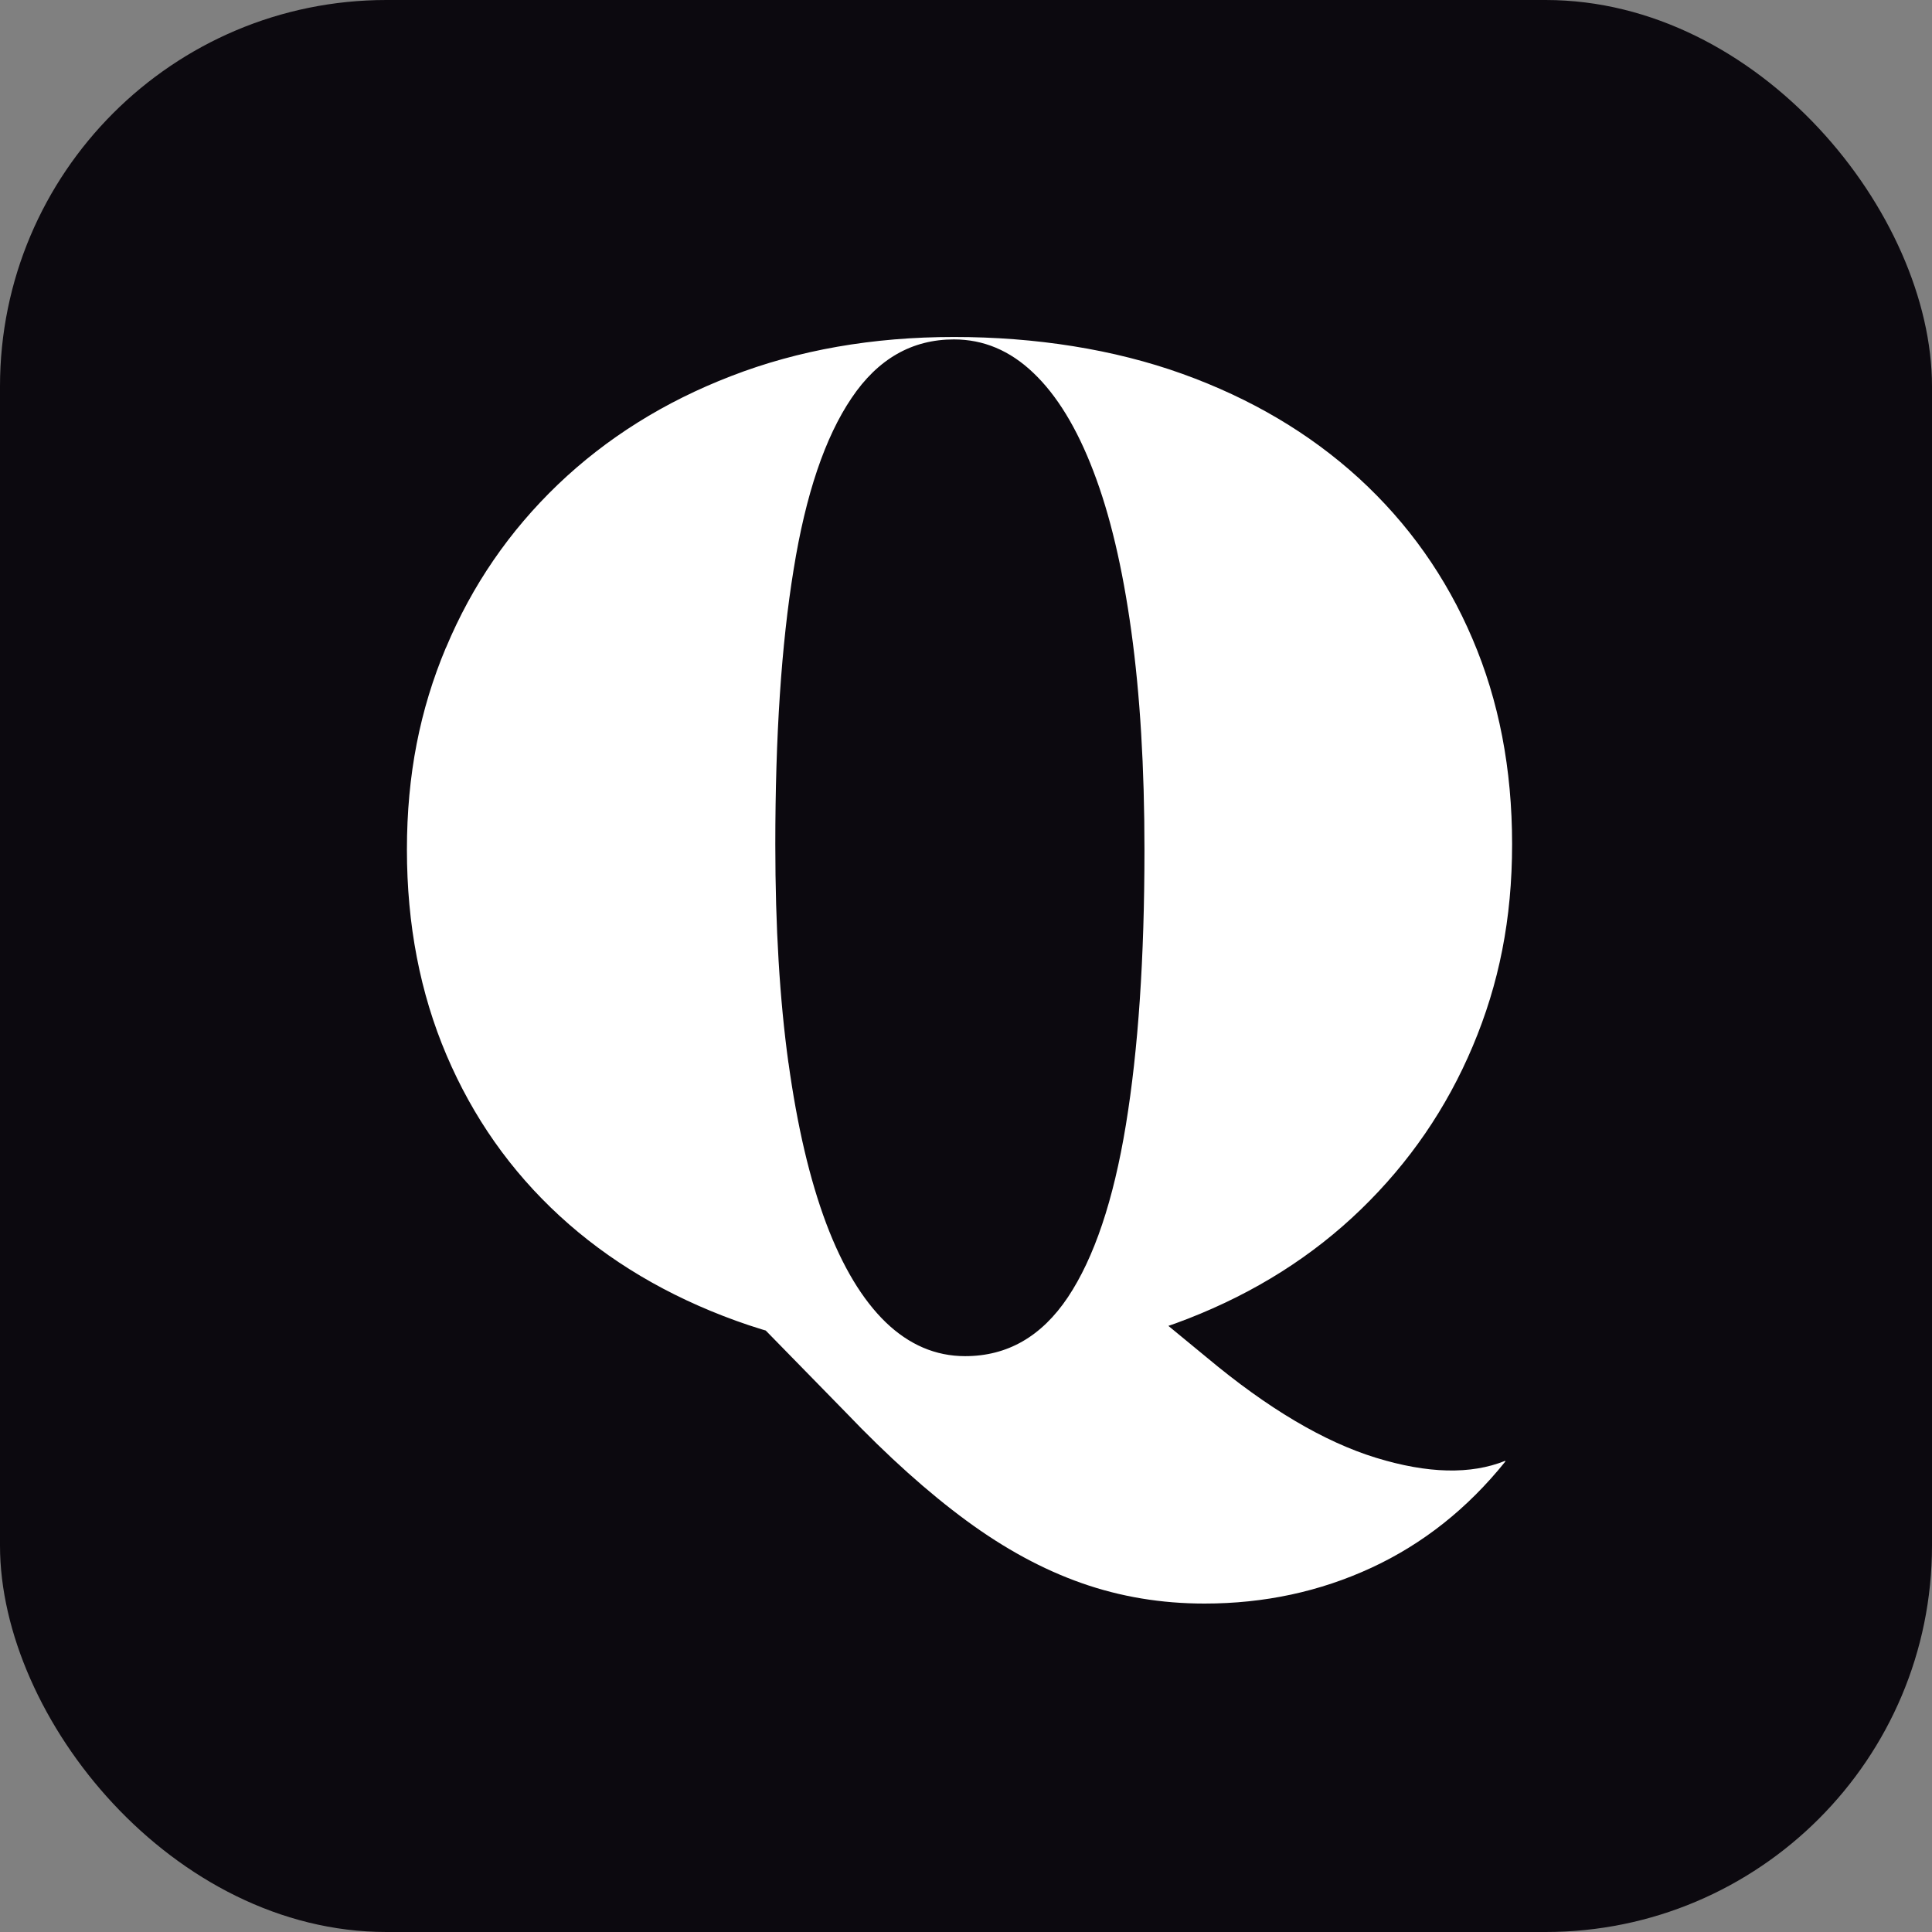
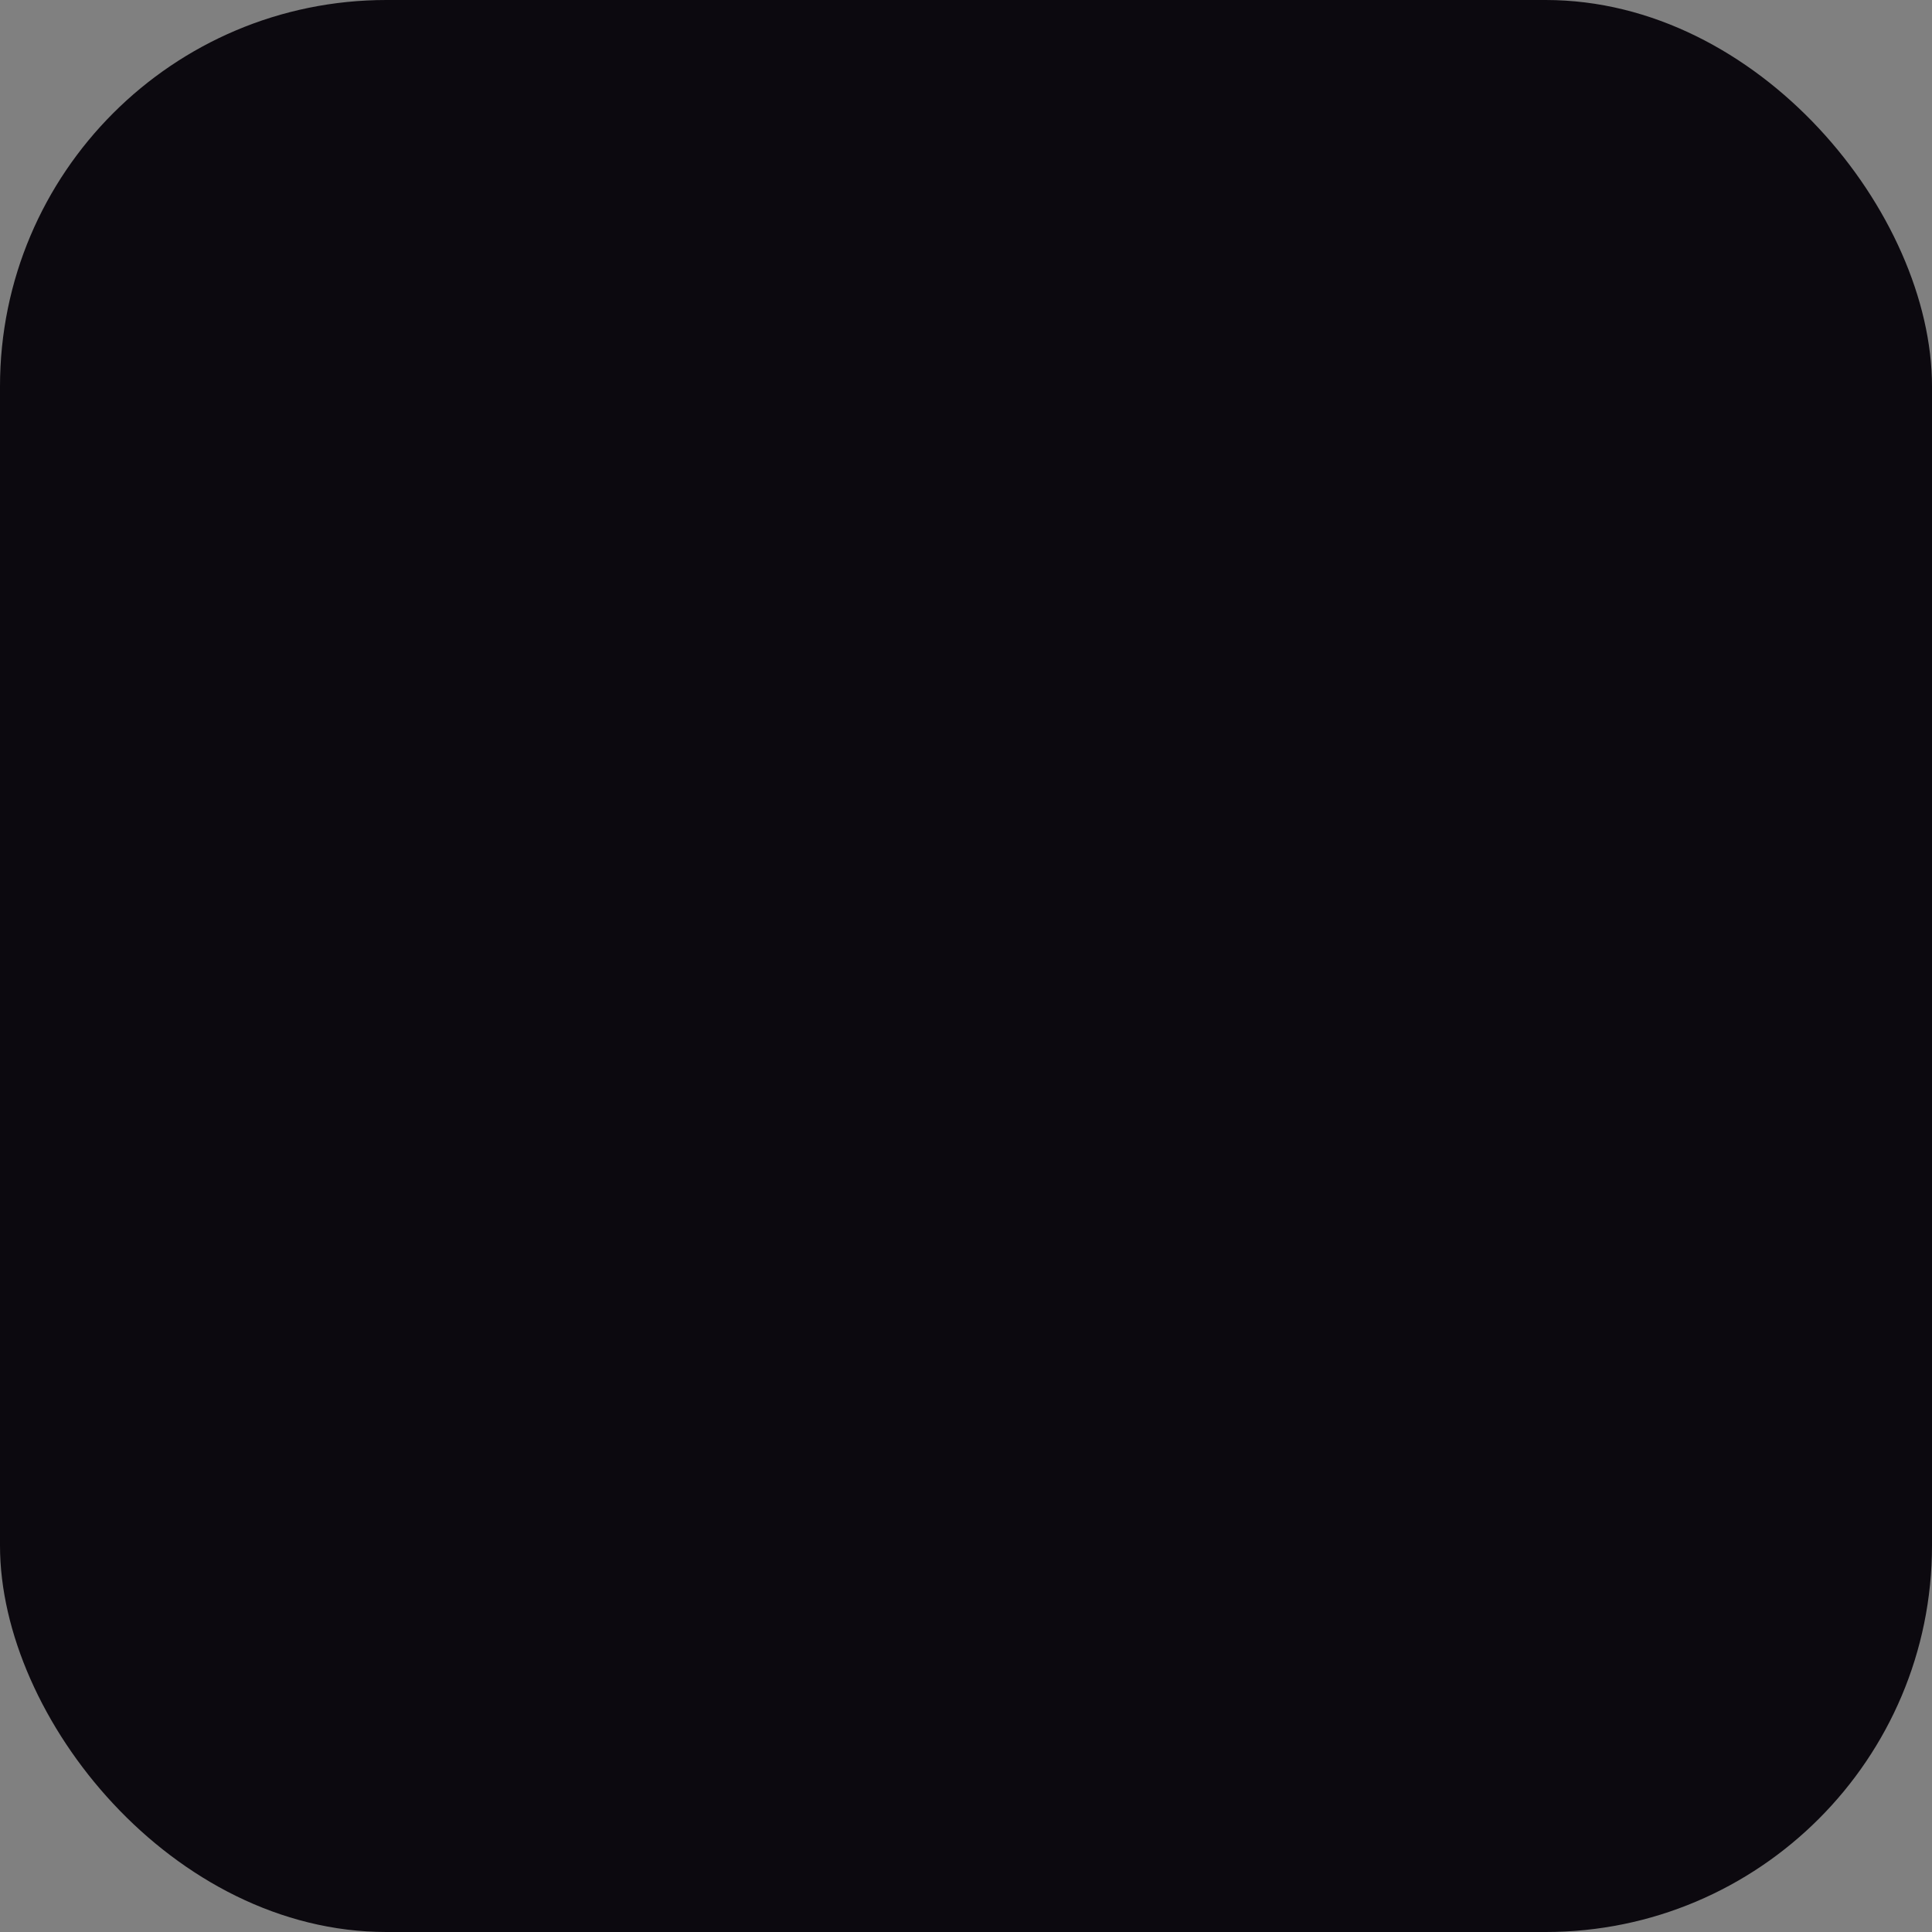
<svg xmlns="http://www.w3.org/2000/svg" width="100" height="100" viewBox="0 0 100 100" fill="none">
  <rect x="0" y="0" width="100" height="100" fill="#808080" stroke="none" />
  <rect width="100" height="100" rx="20" fill="#0C090F" />
-   <path d="M40.811 55.008C41.265 58.295 41.915 61.059 42.76 63.313C43.605 65.56 44.639 67.274 45.844 68.44C47.057 69.606 48.427 70.194 49.954 70.194C52.145 70.194 53.914 69.176 55.276 67.141C56.631 65.106 57.633 62.139 58.274 58.233C58.916 54.327 59.237 49.583 59.237 43.986C59.237 39.728 59.01 35.955 58.556 32.667C58.102 29.38 57.453 26.624 56.592 24.386C55.738 22.147 54.697 20.448 53.484 19.298C52.271 18.139 50.901 17.568 49.374 17.568C47.206 17.568 45.437 18.577 44.075 20.605C42.705 22.632 41.703 25.583 41.077 29.482C40.443 33.372 40.13 38.115 40.13 43.712C40.13 47.971 40.357 51.744 40.811 55.031M55.989 81.943C53.985 81.239 52.005 80.166 50.024 78.71C48.052 77.262 45.962 75.391 43.778 73.106L37.563 66.749C38.541 67.344 39.809 67.908 41.383 68.448C42.956 68.98 44.529 69.419 46.095 69.755C47.668 70.092 48.952 70.256 49.954 70.256C51.879 70.256 53.515 69.896 54.846 69.168C56.177 68.44 57.171 67.532 57.813 66.436L62.454 70.256C65.617 72.902 68.544 74.632 71.221 75.454C73.898 76.276 76.129 76.331 77.914 75.61V75.65C75.965 78.076 73.656 79.908 70.987 81.145C68.317 82.381 65.445 83 62.345 83C60.106 83 57.993 82.648 55.989 81.943ZM23.089 33.513C24.436 30.296 26.361 27.493 28.874 25.082C31.387 22.679 34.377 20.8 37.852 19.462C41.328 18.116 45.171 17.442 49.382 17.442C53.593 17.442 57.656 18.076 61.202 19.352C64.748 20.628 67.793 22.429 70.345 24.761C72.889 27.094 74.853 29.865 76.215 33.067C77.585 36.268 78.266 39.806 78.266 43.689C78.266 47.571 77.585 50.937 76.231 54.147C74.877 57.364 72.943 60.174 70.446 62.593C67.949 65.012 64.967 66.898 61.499 68.252C58.04 69.607 54.188 70.288 49.946 70.288C45.703 70.288 41.641 69.646 38.095 68.362C34.549 67.078 31.504 65.27 28.968 62.937C26.432 60.605 24.483 57.834 23.113 54.616C21.743 51.399 21.062 47.853 21.062 43.978C21.062 40.104 21.735 36.73 23.081 33.521" fill="white" />
</svg>